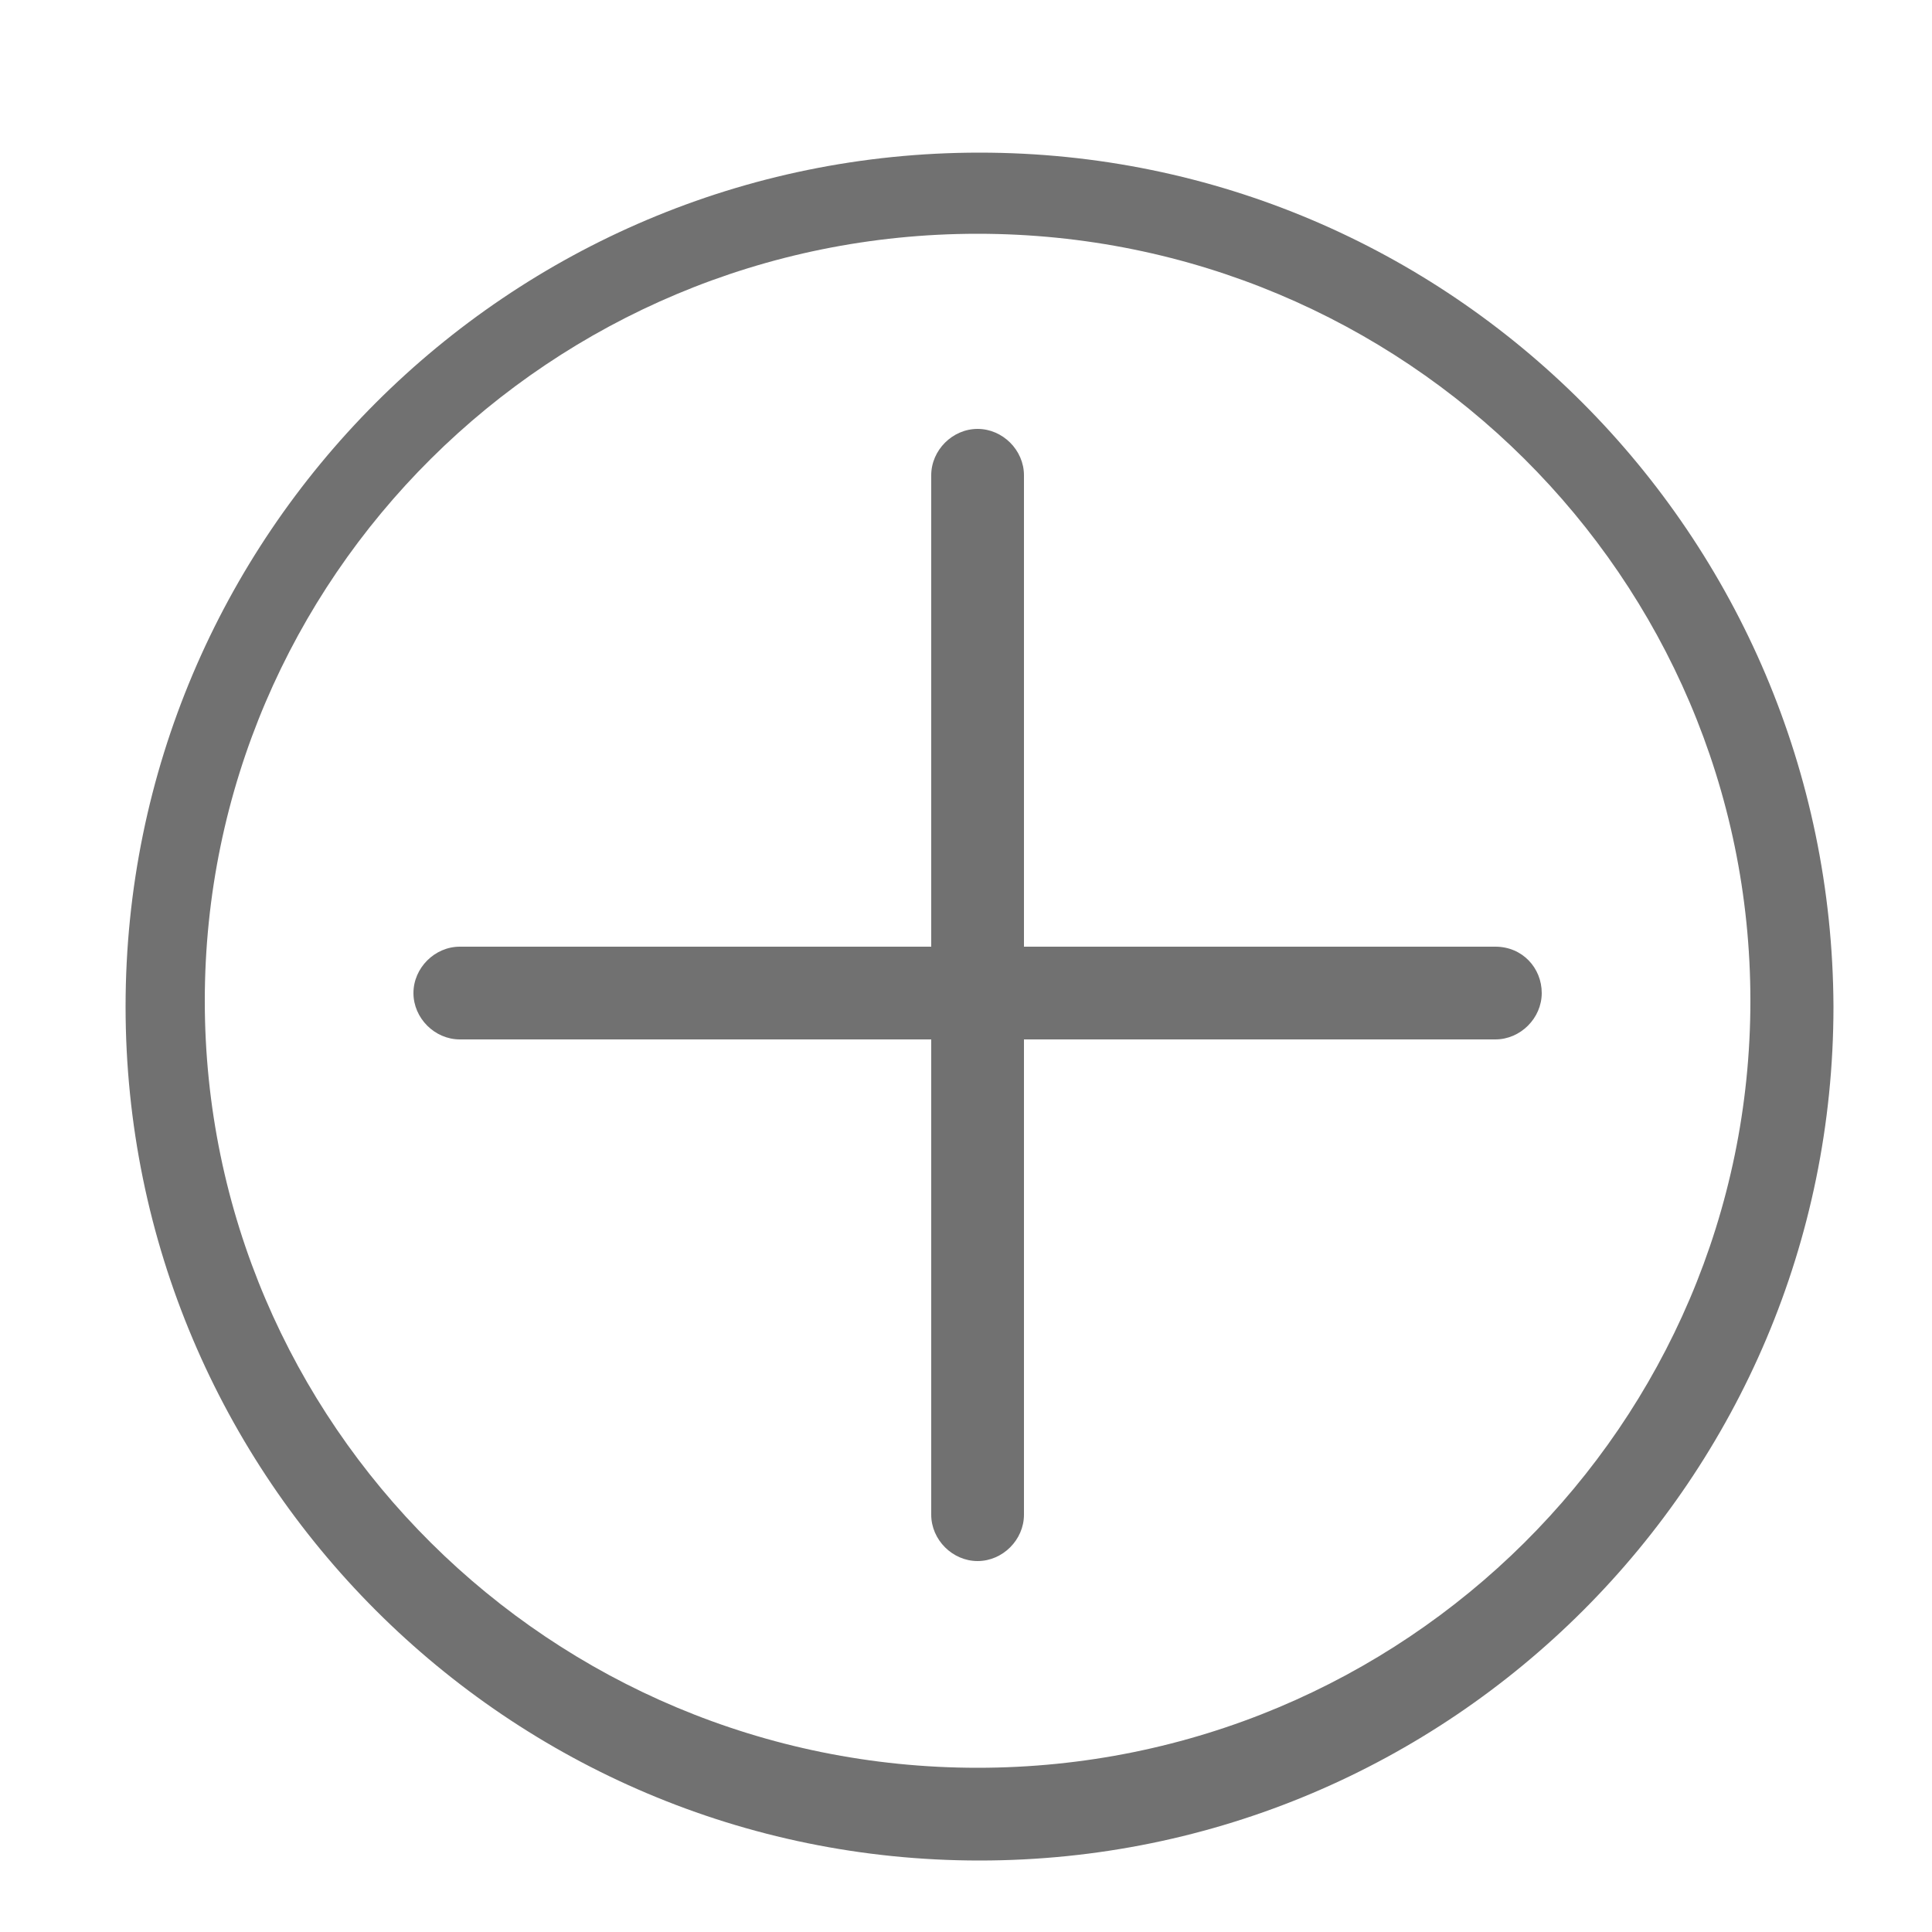
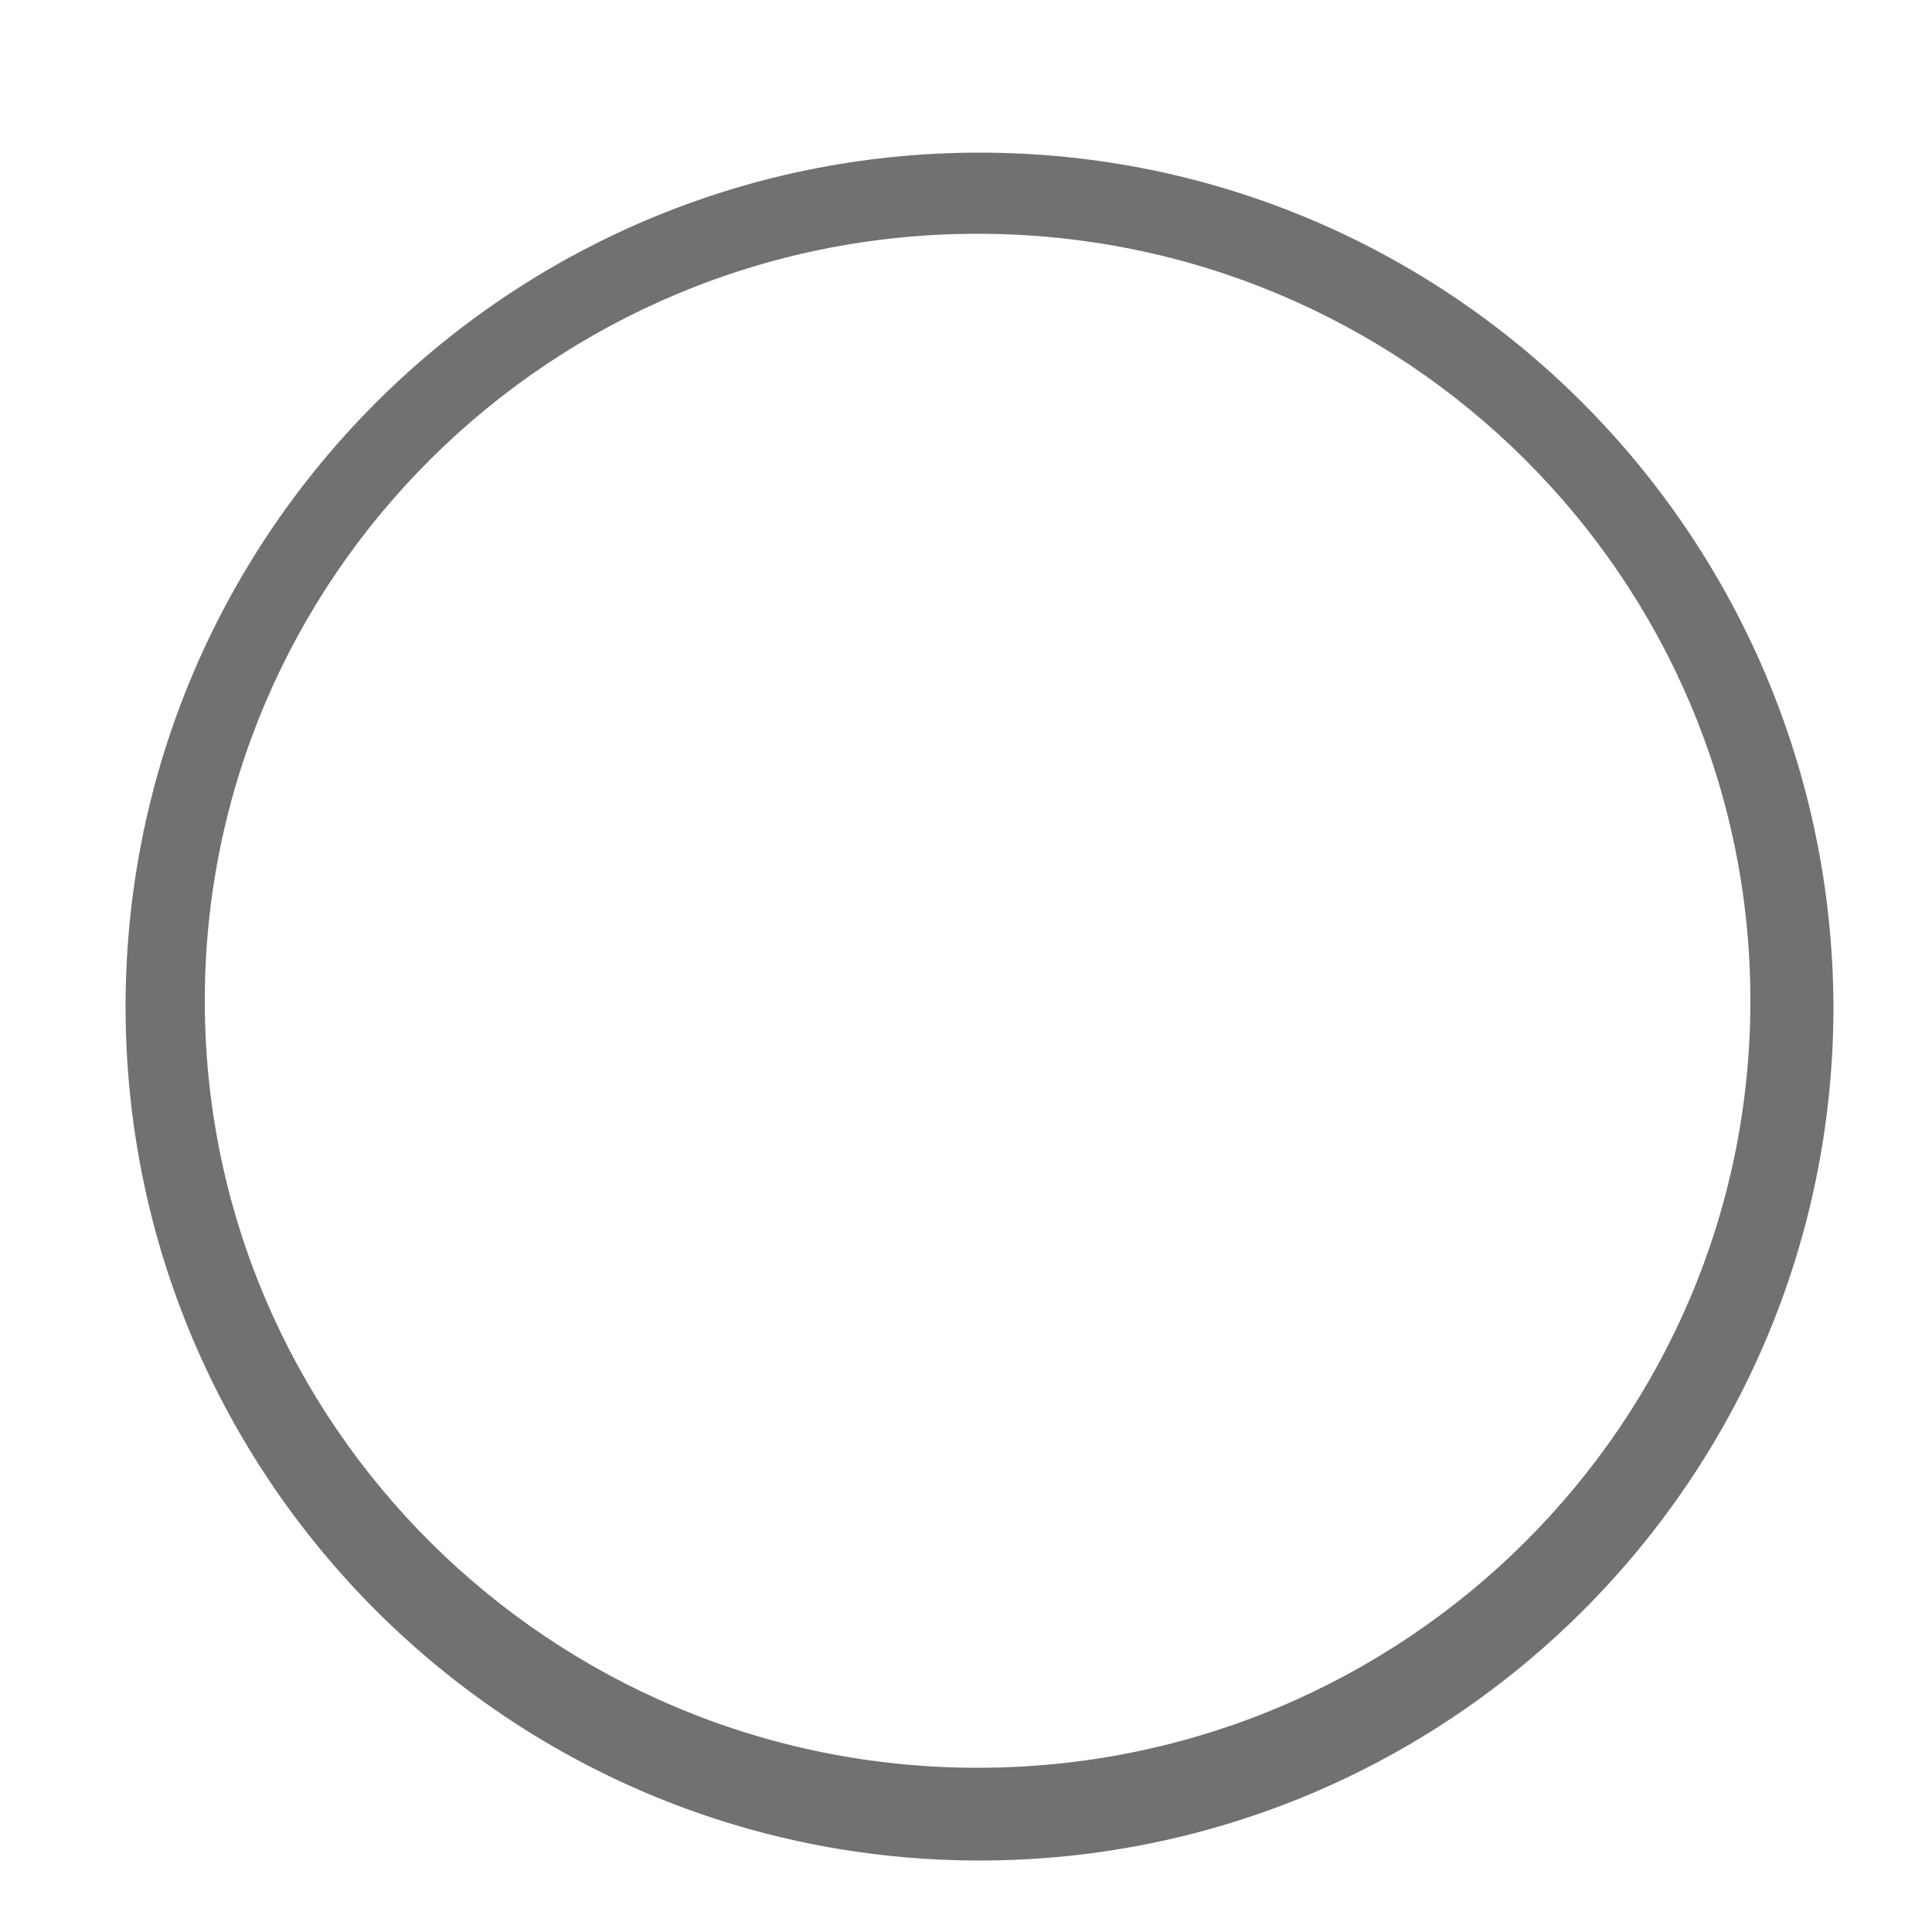
<svg xmlns="http://www.w3.org/2000/svg" version="1.1" id="Layer_1" x="0px" y="0px" viewBox="0 0 100 100" style="enable-background:new 0 0 100 100;" xml:space="preserve">
  <style type="text/css">
	.st0{fill:#717171;}
</style>
  <path class="st0" d="M50.7,7.9C26.3,7.9,6.5,27.7,6.5,52.1s19.8,44.2,44.2,44.2s44.2-19.8,44.2-44.2C94.8,27.7,75.1,7.9,50.7,7.9z   M50.6,91.5c-22.1,0-40-17.8-40-39.7s17.9-39.7,40-39.7s40,17.8,40,39.7S72.7,91.5,50.6,91.5z" />
-   <path class="st0" d="M77.4,49H53V24.6c0-1.3-1.1-2.4-2.4-2.4s-2.4,1.1-2.4,2.4V49H23.8c-1.3,0-2.4,1.1-2.4,2.4s1.1,2.4,2.4,2.4h24.4  v24.6c0,1.3,1.1,2.4,2.4,2.4s2.4-1.1,2.4-2.4V53.8h24.4c1.3,0,2.4-1.1,2.4-2.4S78.8,49,77.4,49z" />
</svg>